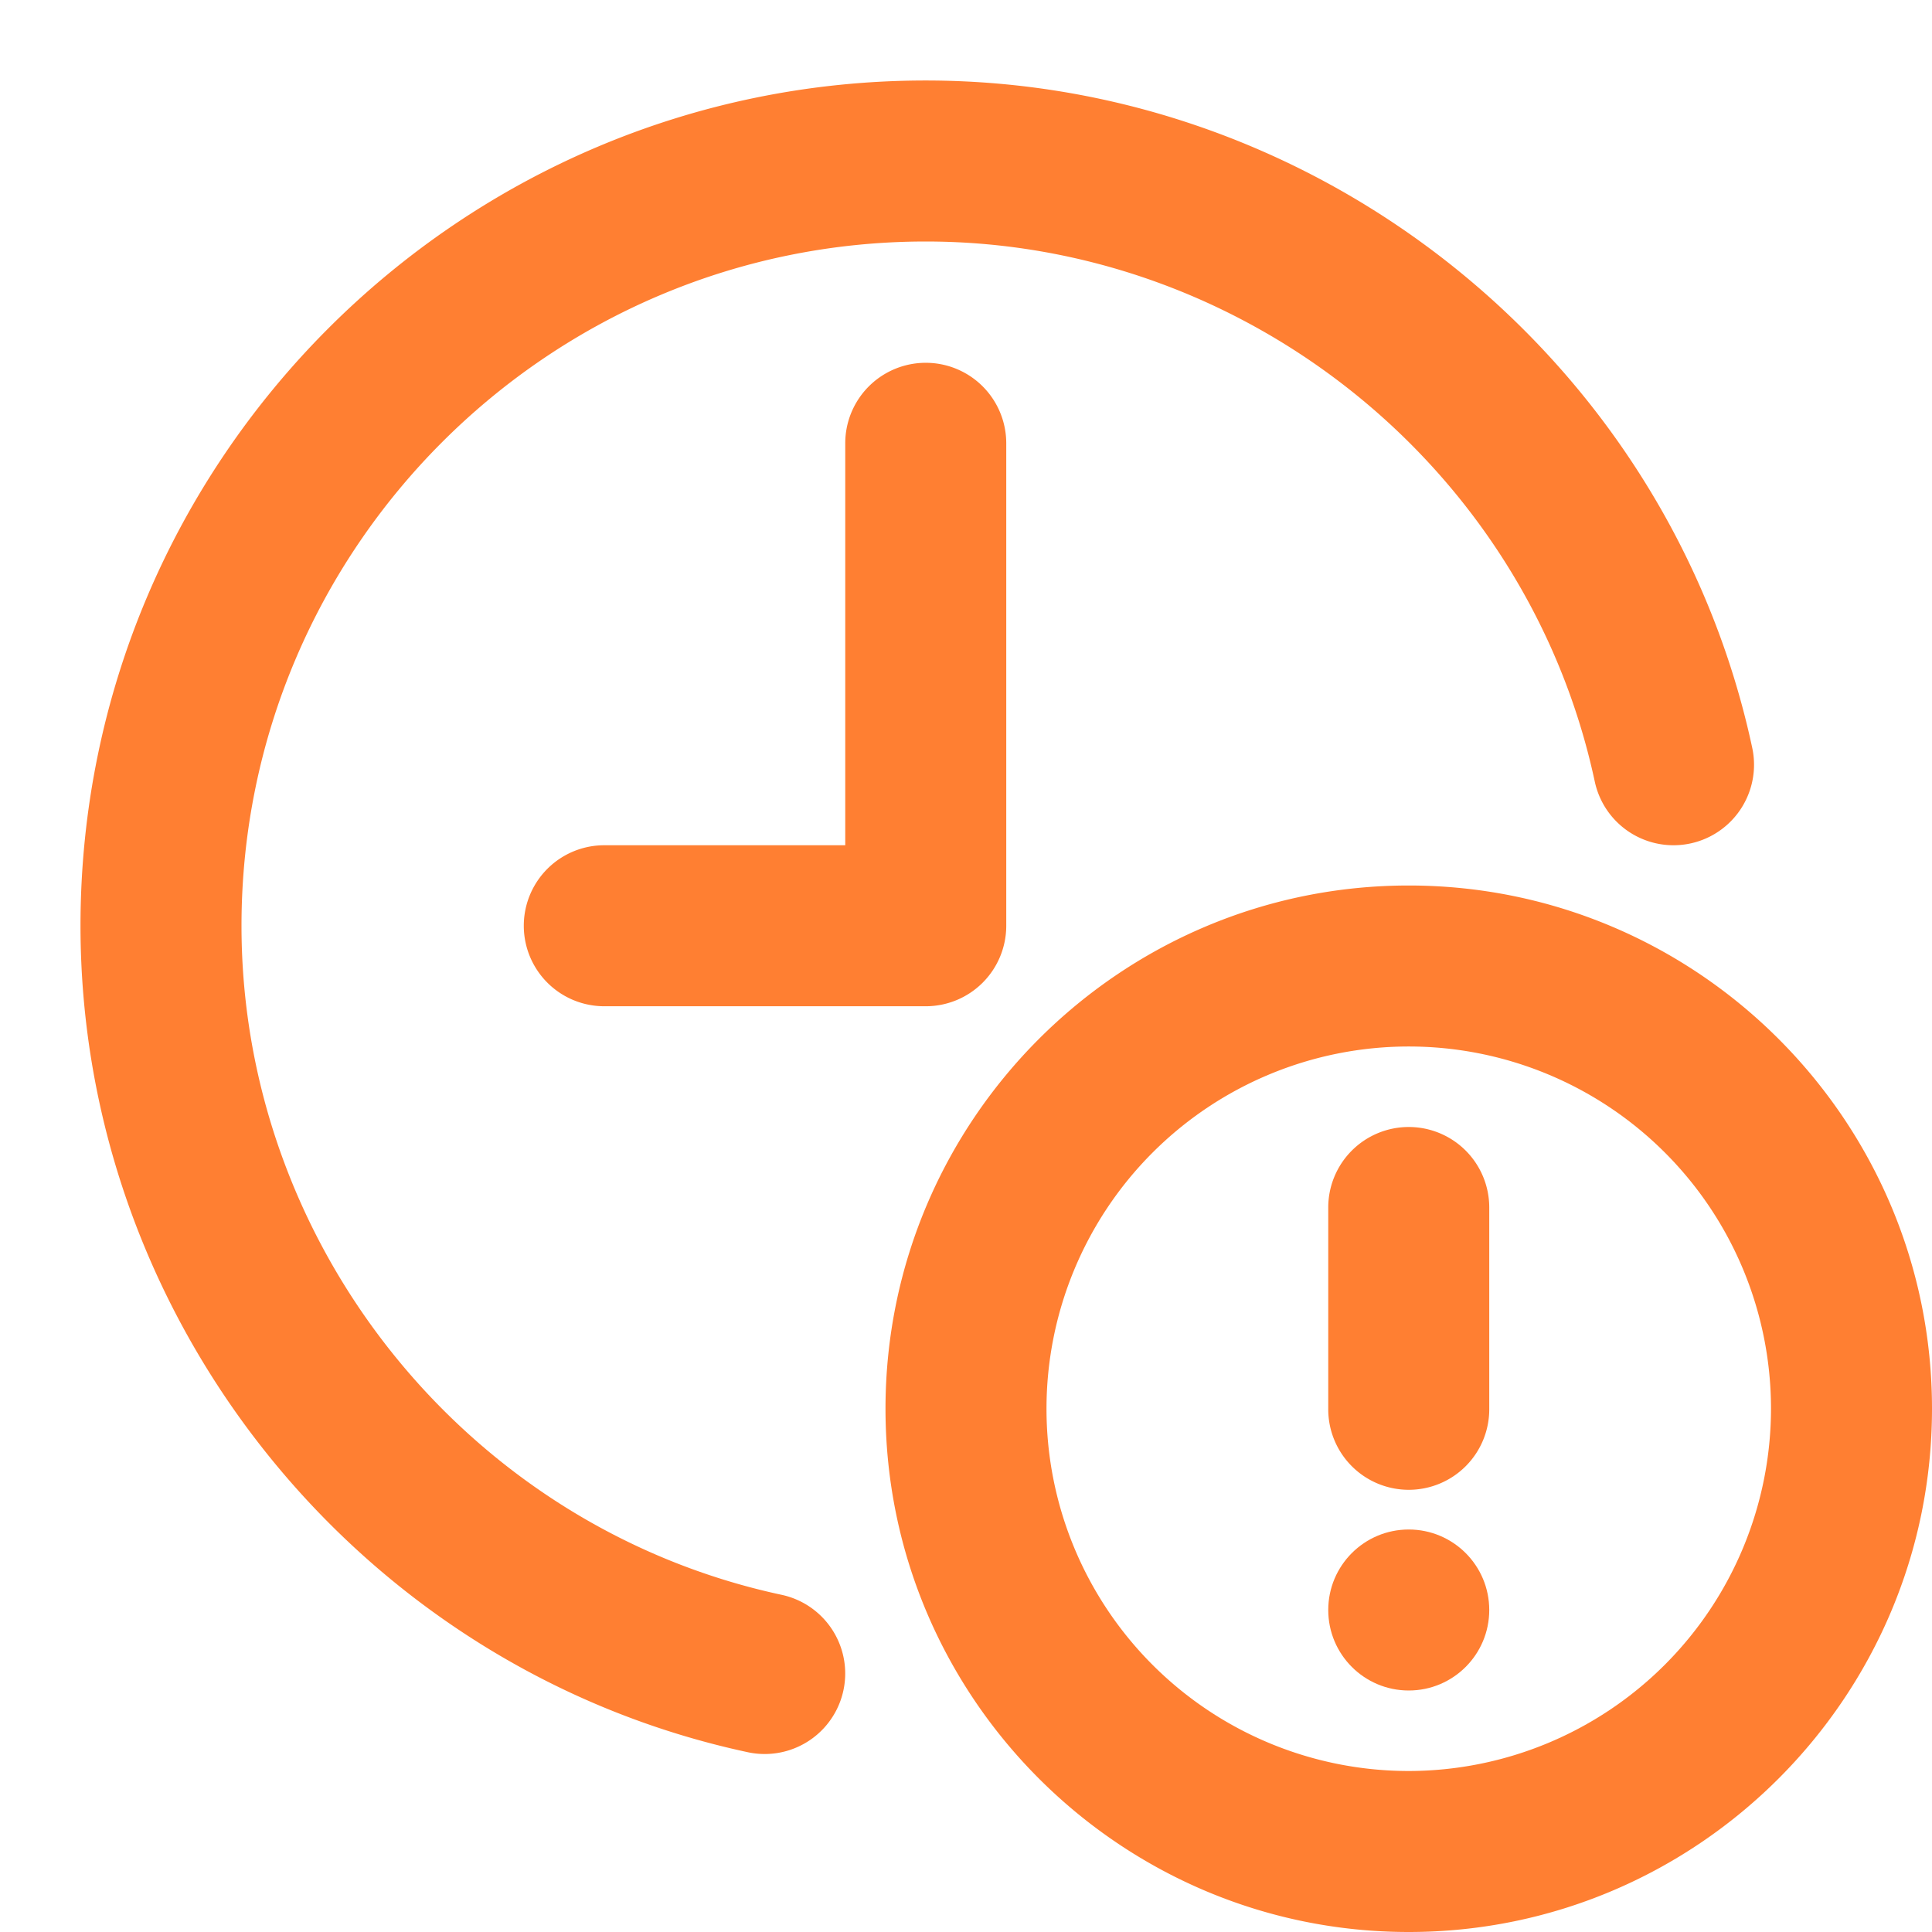
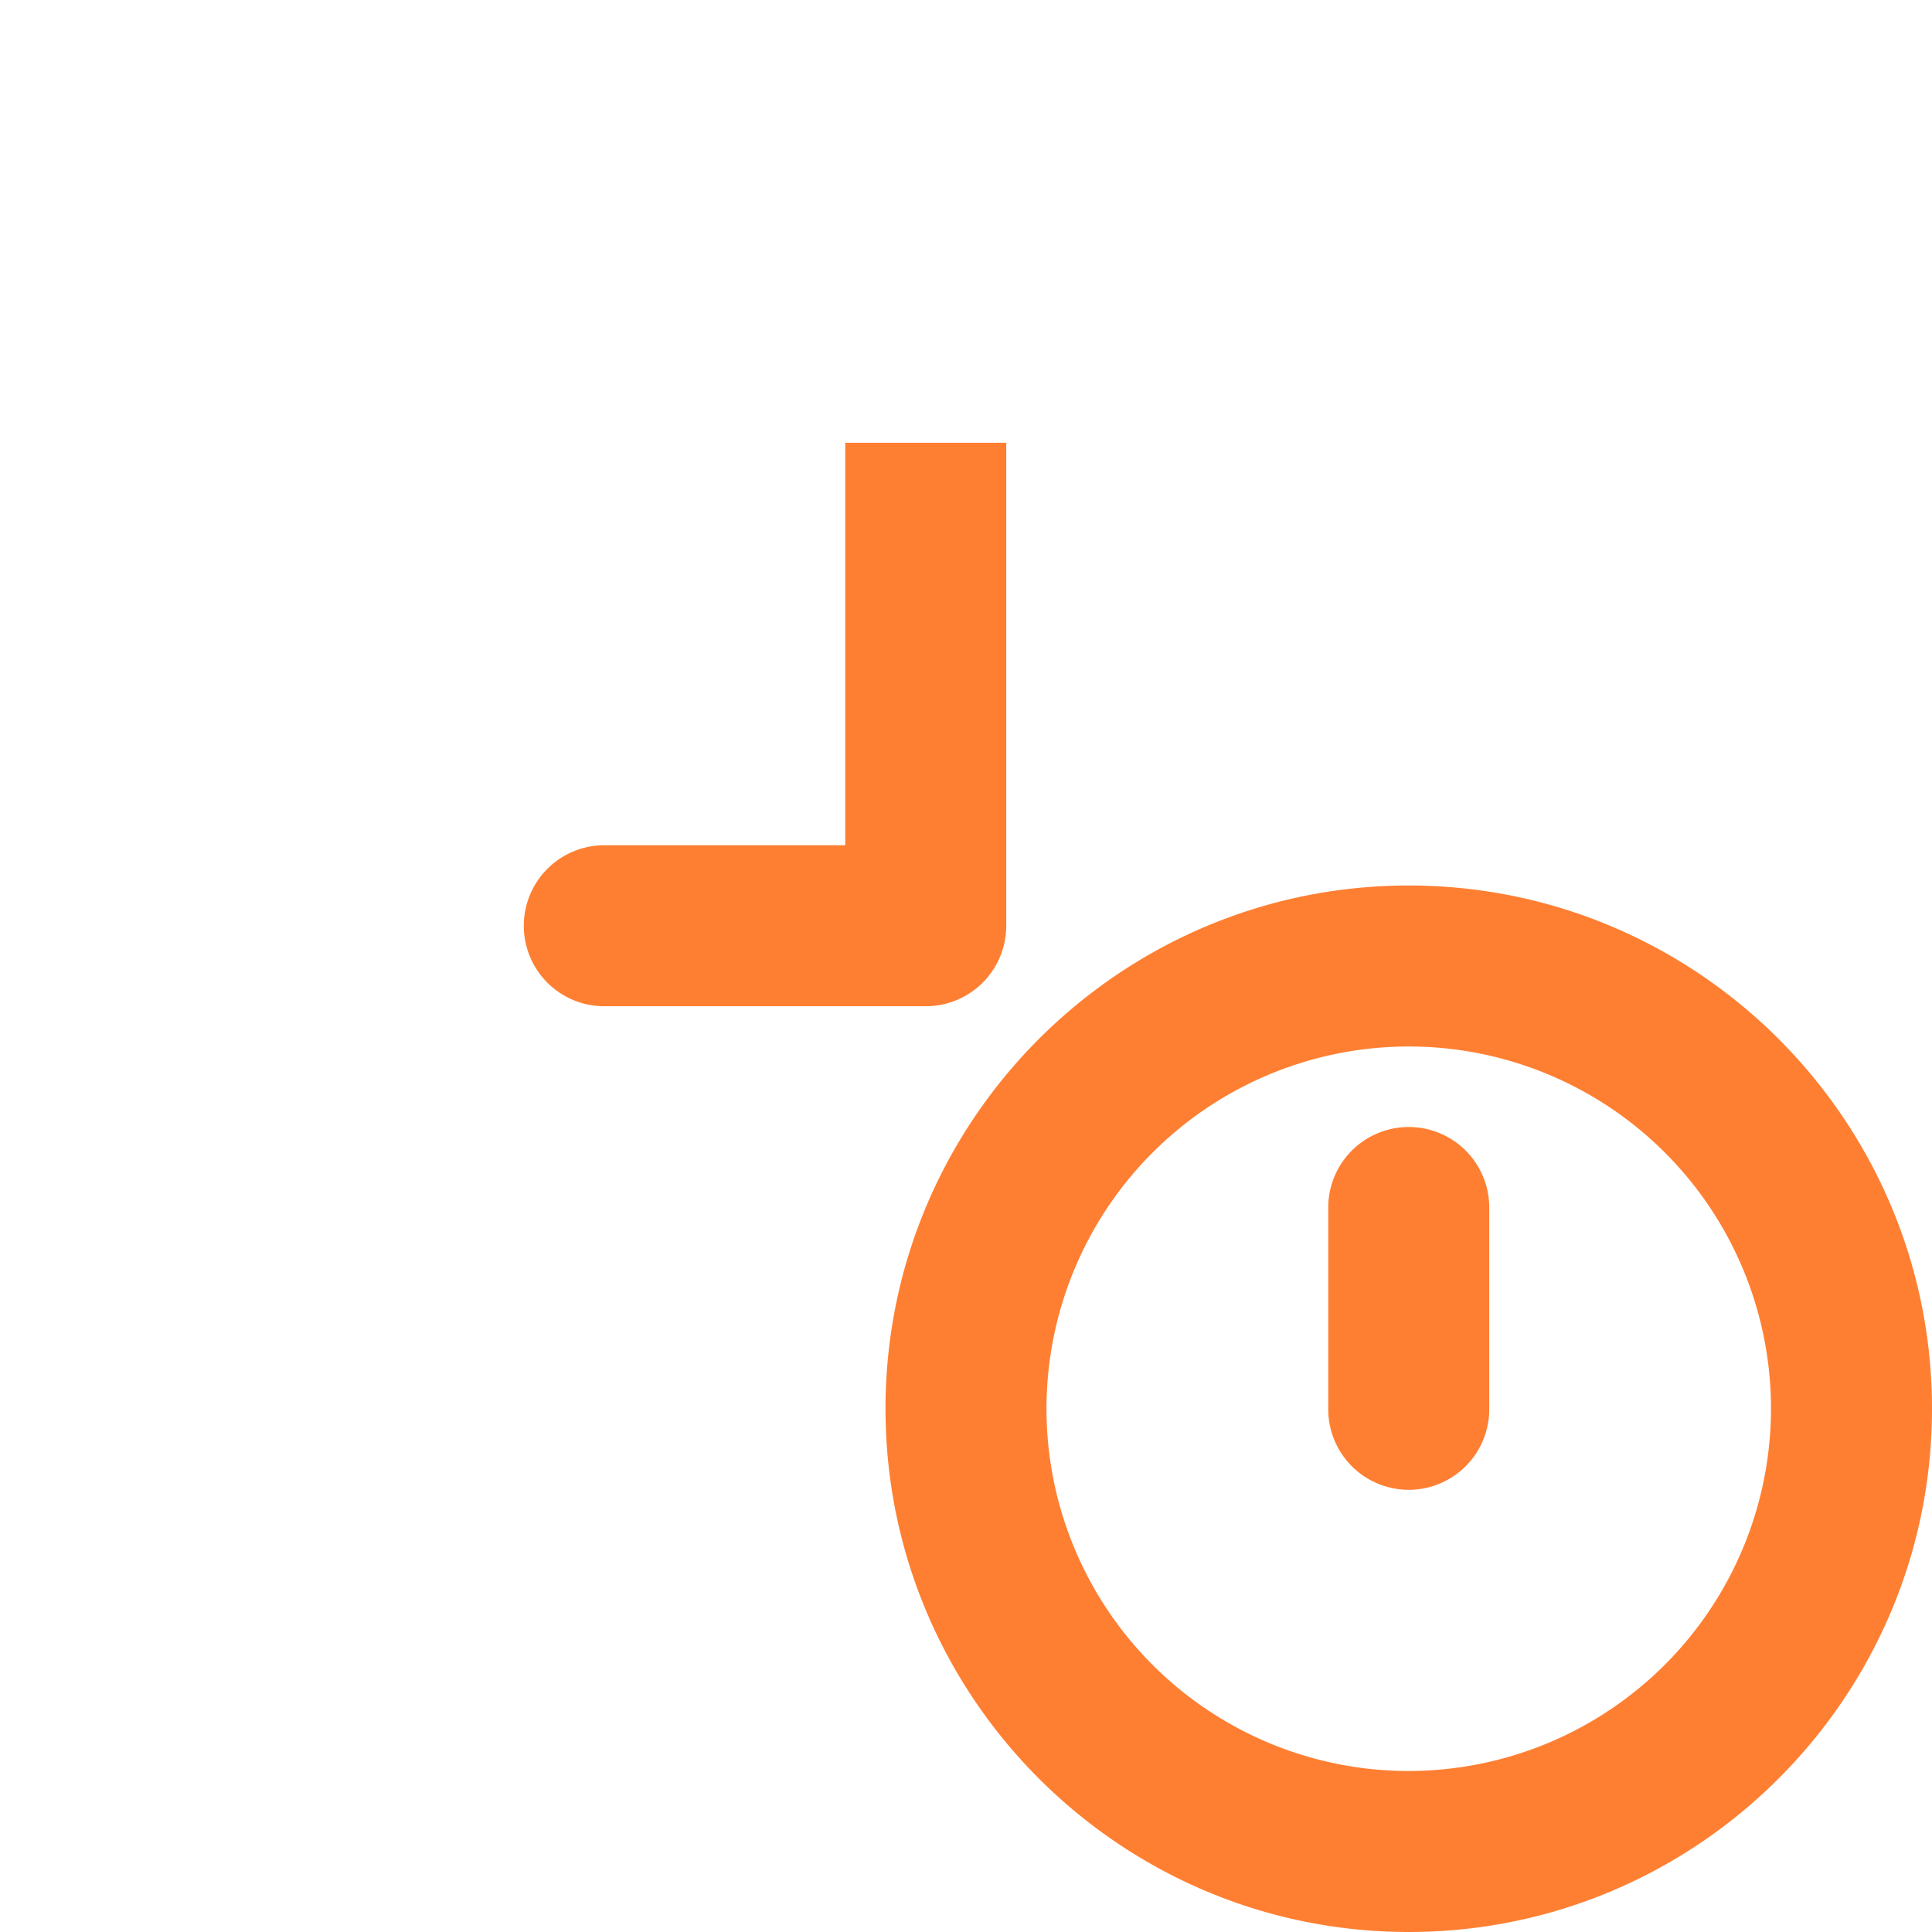
<svg xmlns="http://www.w3.org/2000/svg" version="1.1" width="512" height="512" x="0" y="0" viewBox="0 0 512 512" style="enable-background:new 0 0 512 512" xml:space="preserve">
  <g>
-     <path d="M207.125 422.641C124.2 404.865 64 330.3 64 245.333 64 145.344 145.344 64 245.333 64c84.969 0 159.532 60.2 177.3 143.13a21.338 21.338 0 0 0 41.73-8.937C442.4 95.714 350.281 21.333 245.333 21.333c-123.51 0-224 100.485-224 224 0 104.948 74.375 197.063 176.855 219.026a21.332 21.332 0 1 0 8.937-41.718z" fill="#ff7f32" opacity="1" data-original="#000000" />
-     <path d="M224 117.333V224h-64a21.334 21.334 0 0 0 0 42.667h85.333a21.335 21.335 0 0 0 21.334-21.334v-128a21.334 21.334 0 0 0-42.667 0zM373.333 234.667c-76.458 0-138.666 62.2-138.666 138.666S296.875 512 373.333 512 512 449.8 512 373.333s-62.208-138.666-138.667-138.666zm0 234.666a96 96 0 1 1 96-96 96.108 96.108 0 0 1-96 96z" fill="#ff7f32" opacity="1" data-original="#000000" />
+     <path d="M224 117.333V224h-64a21.334 21.334 0 0 0 0 42.667h85.333a21.335 21.335 0 0 0 21.334-21.334v-128zM373.333 234.667c-76.458 0-138.666 62.2-138.666 138.666S296.875 512 373.333 512 512 449.8 512 373.333s-62.208-138.666-138.667-138.666zm0 234.666a96 96 0 1 1 96-96 96.108 96.108 0 0 1-96 96z" fill="#ff7f32" opacity="1" data-original="#000000" />
    <path d="M373.333 298.667A21.334 21.334 0 0 0 352 320v53.333a21.334 21.334 0 1 0 42.667 0V320a21.334 21.334 0 0 0-21.334-21.333z" fill="#ff7f32" opacity="1" data-original="#000000" />
-     <circle cx="373.333" cy="426.667" r="21.333" fill="#ff7f32" opacity="1" data-original="#000000" />
  </g>
</svg>